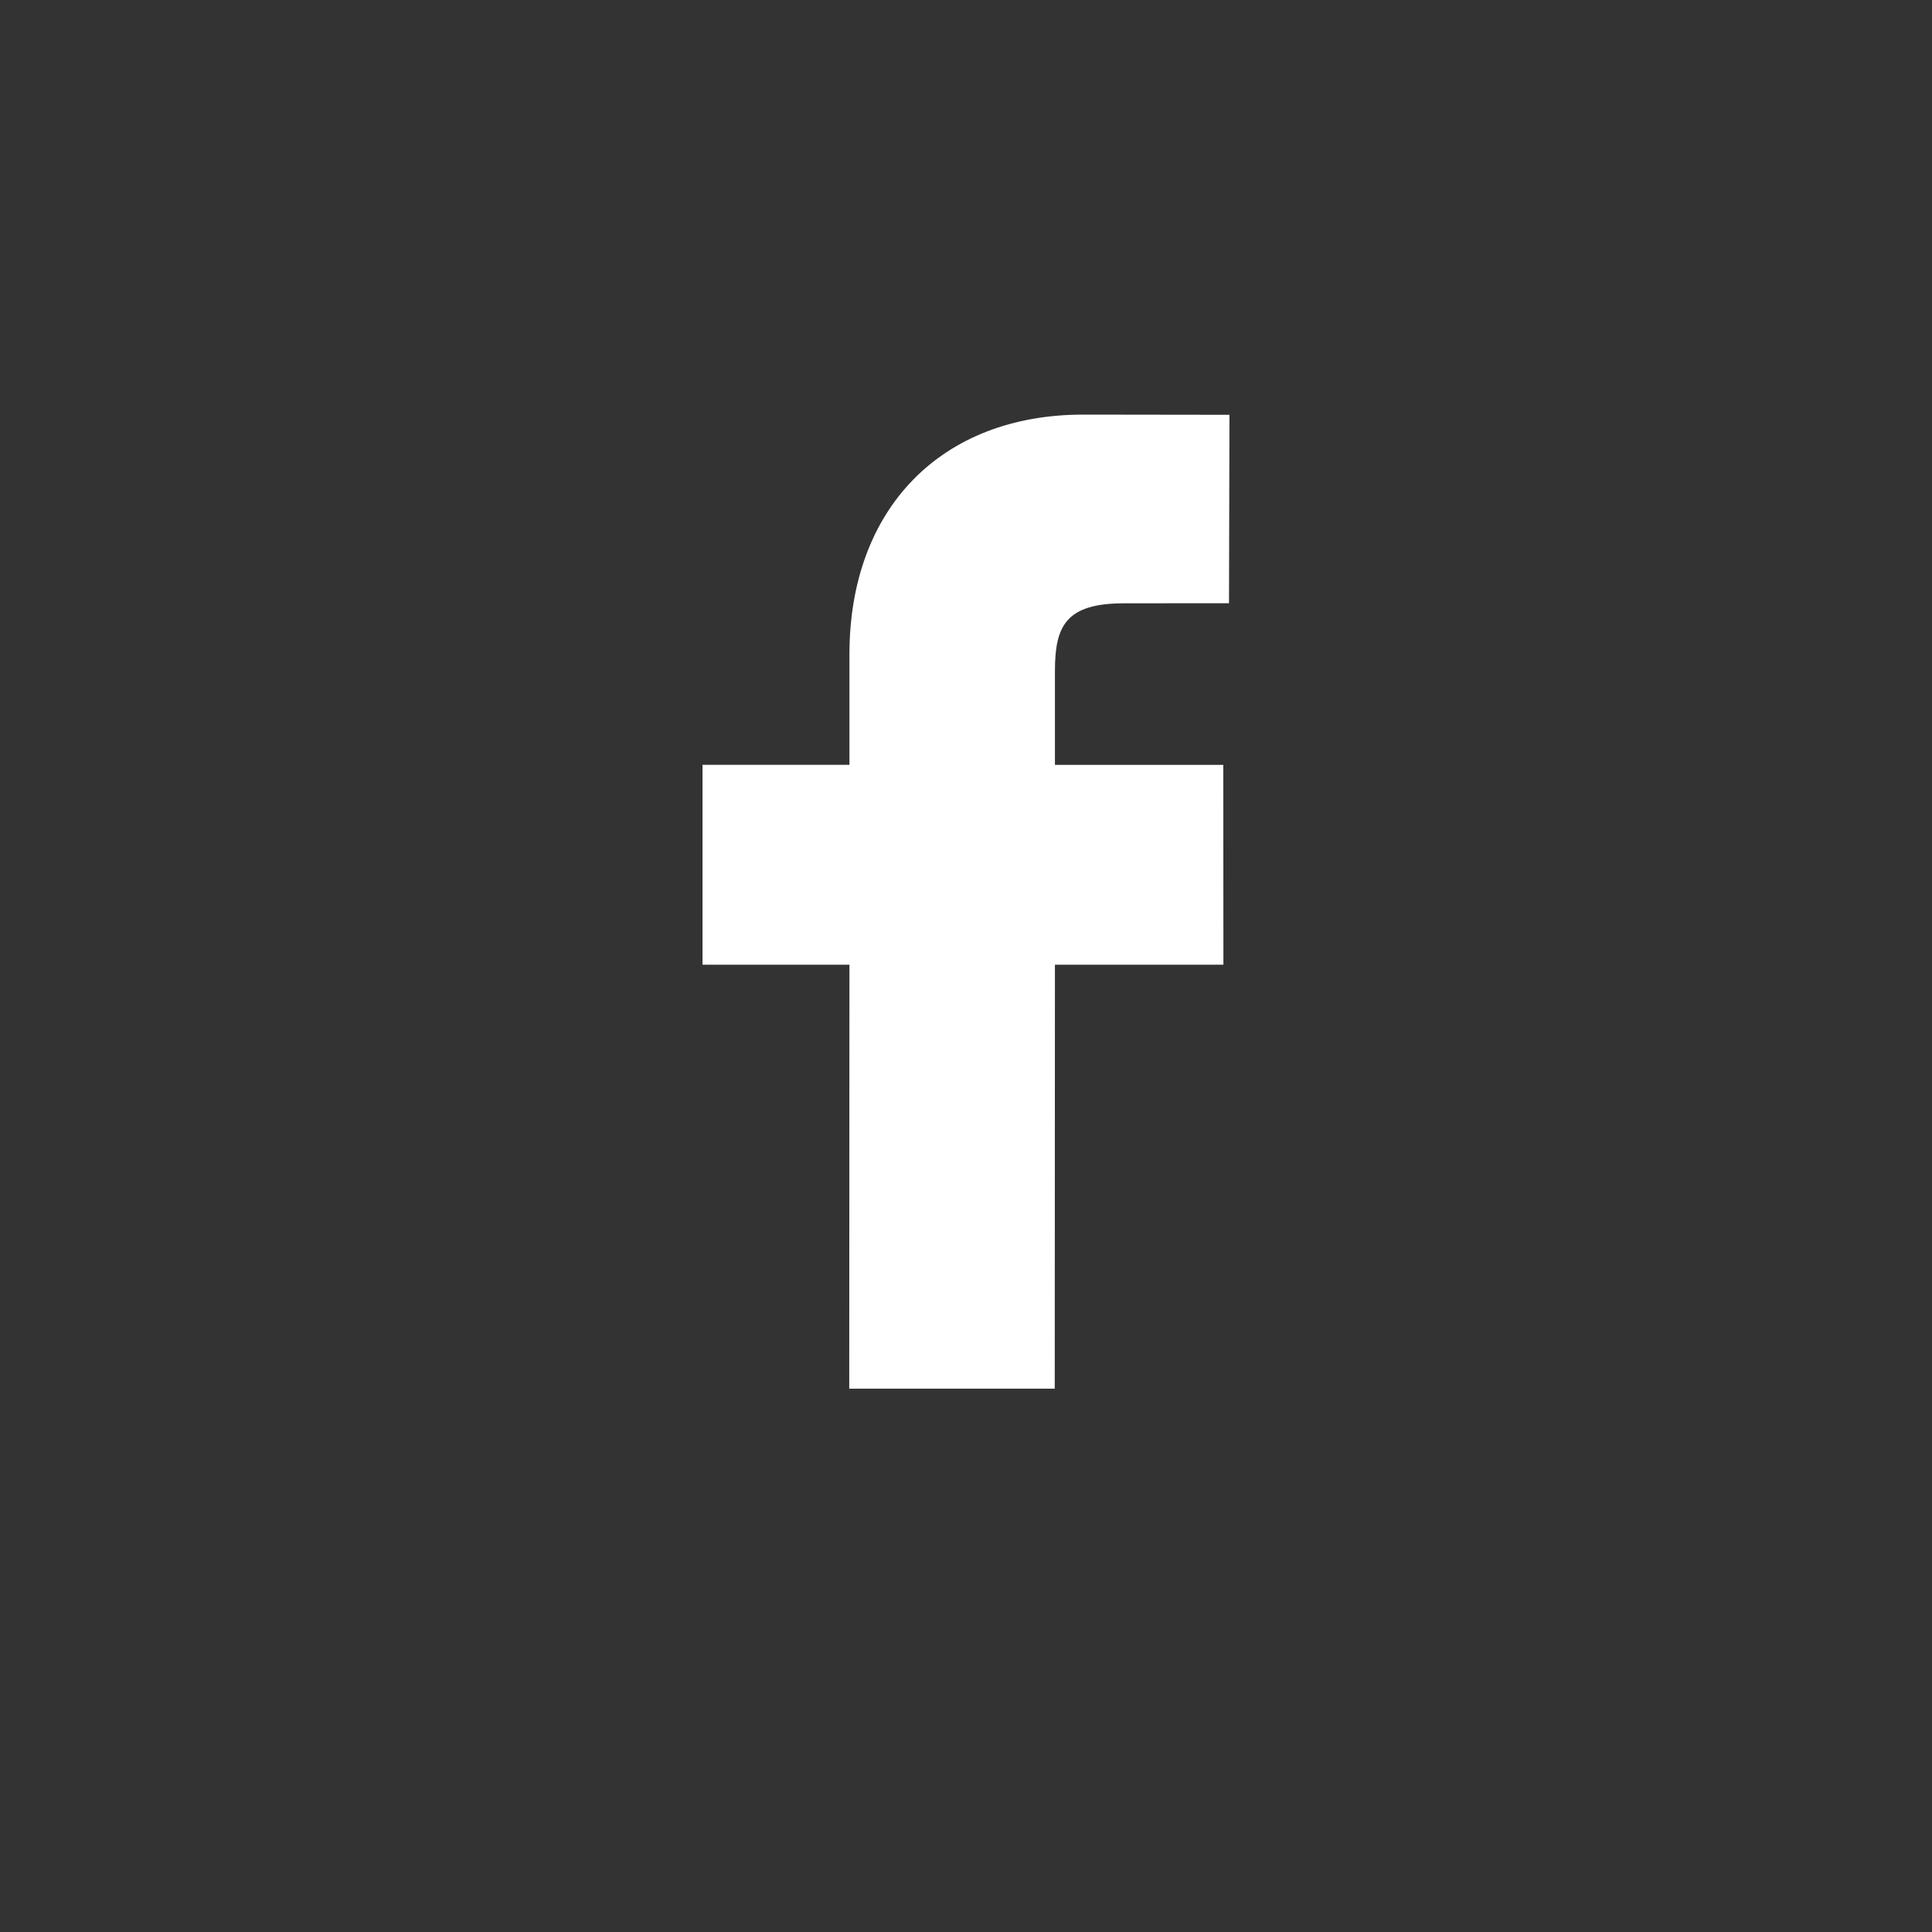
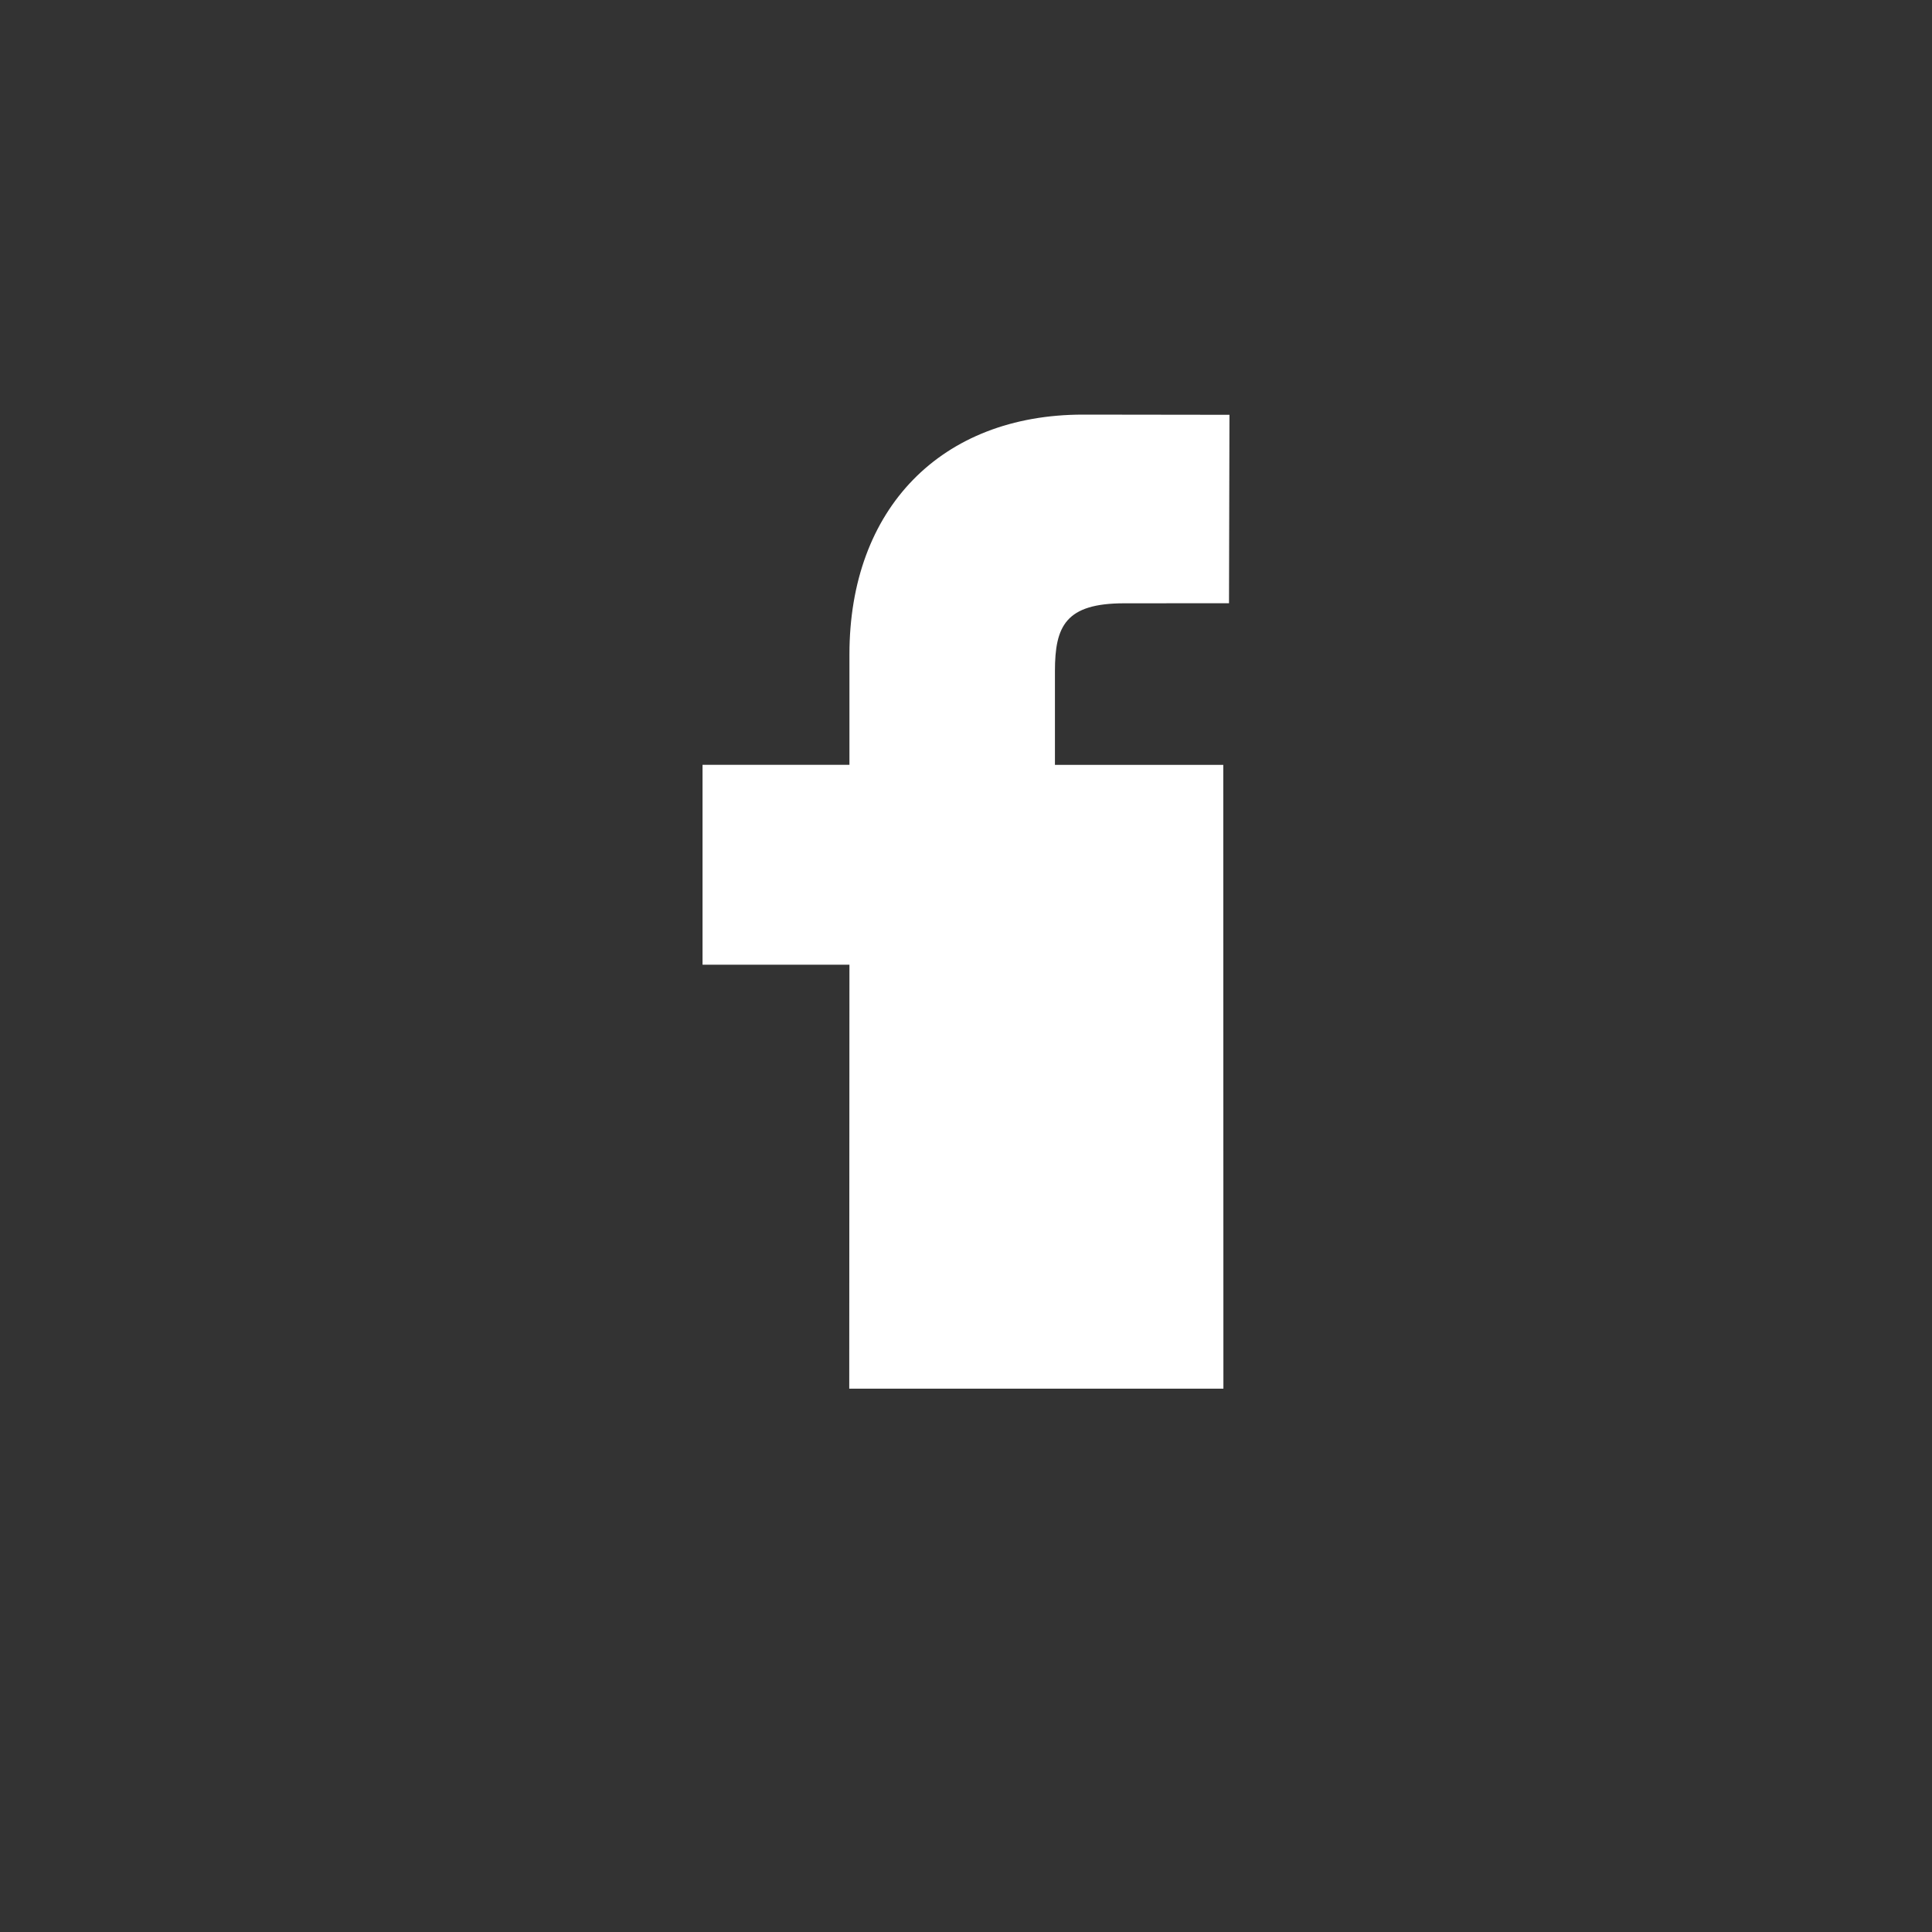
<svg xmlns="http://www.w3.org/2000/svg" width="30" height="30" viewBox="0 0 30 30" fill="none">
  <rect x="0" y="0" width="30" height="30" fill="#333333" stroke="none" />
-   <path d="M19.091 6.441L16.818 6.438C14.614 6.438 13.19 7.898 13.19 10.161V11.876H10.909V14.98H13.19L13.187 21.563H16.378L16.381 14.98H18.997L18.995 11.877H16.381V10.422C16.381 9.722 16.546 9.368 17.457 9.368L19.084 9.367L19.091 6.441Z" fill="white" />
+   <path d="M19.091 6.441L16.818 6.438C14.614 6.438 13.19 7.898 13.19 10.161V11.876H10.909V14.98H13.19L13.187 21.563H16.378H18.997L18.995 11.877H16.381V10.422C16.381 9.722 16.546 9.368 17.457 9.368L19.084 9.367L19.091 6.441Z" fill="white" />
</svg>